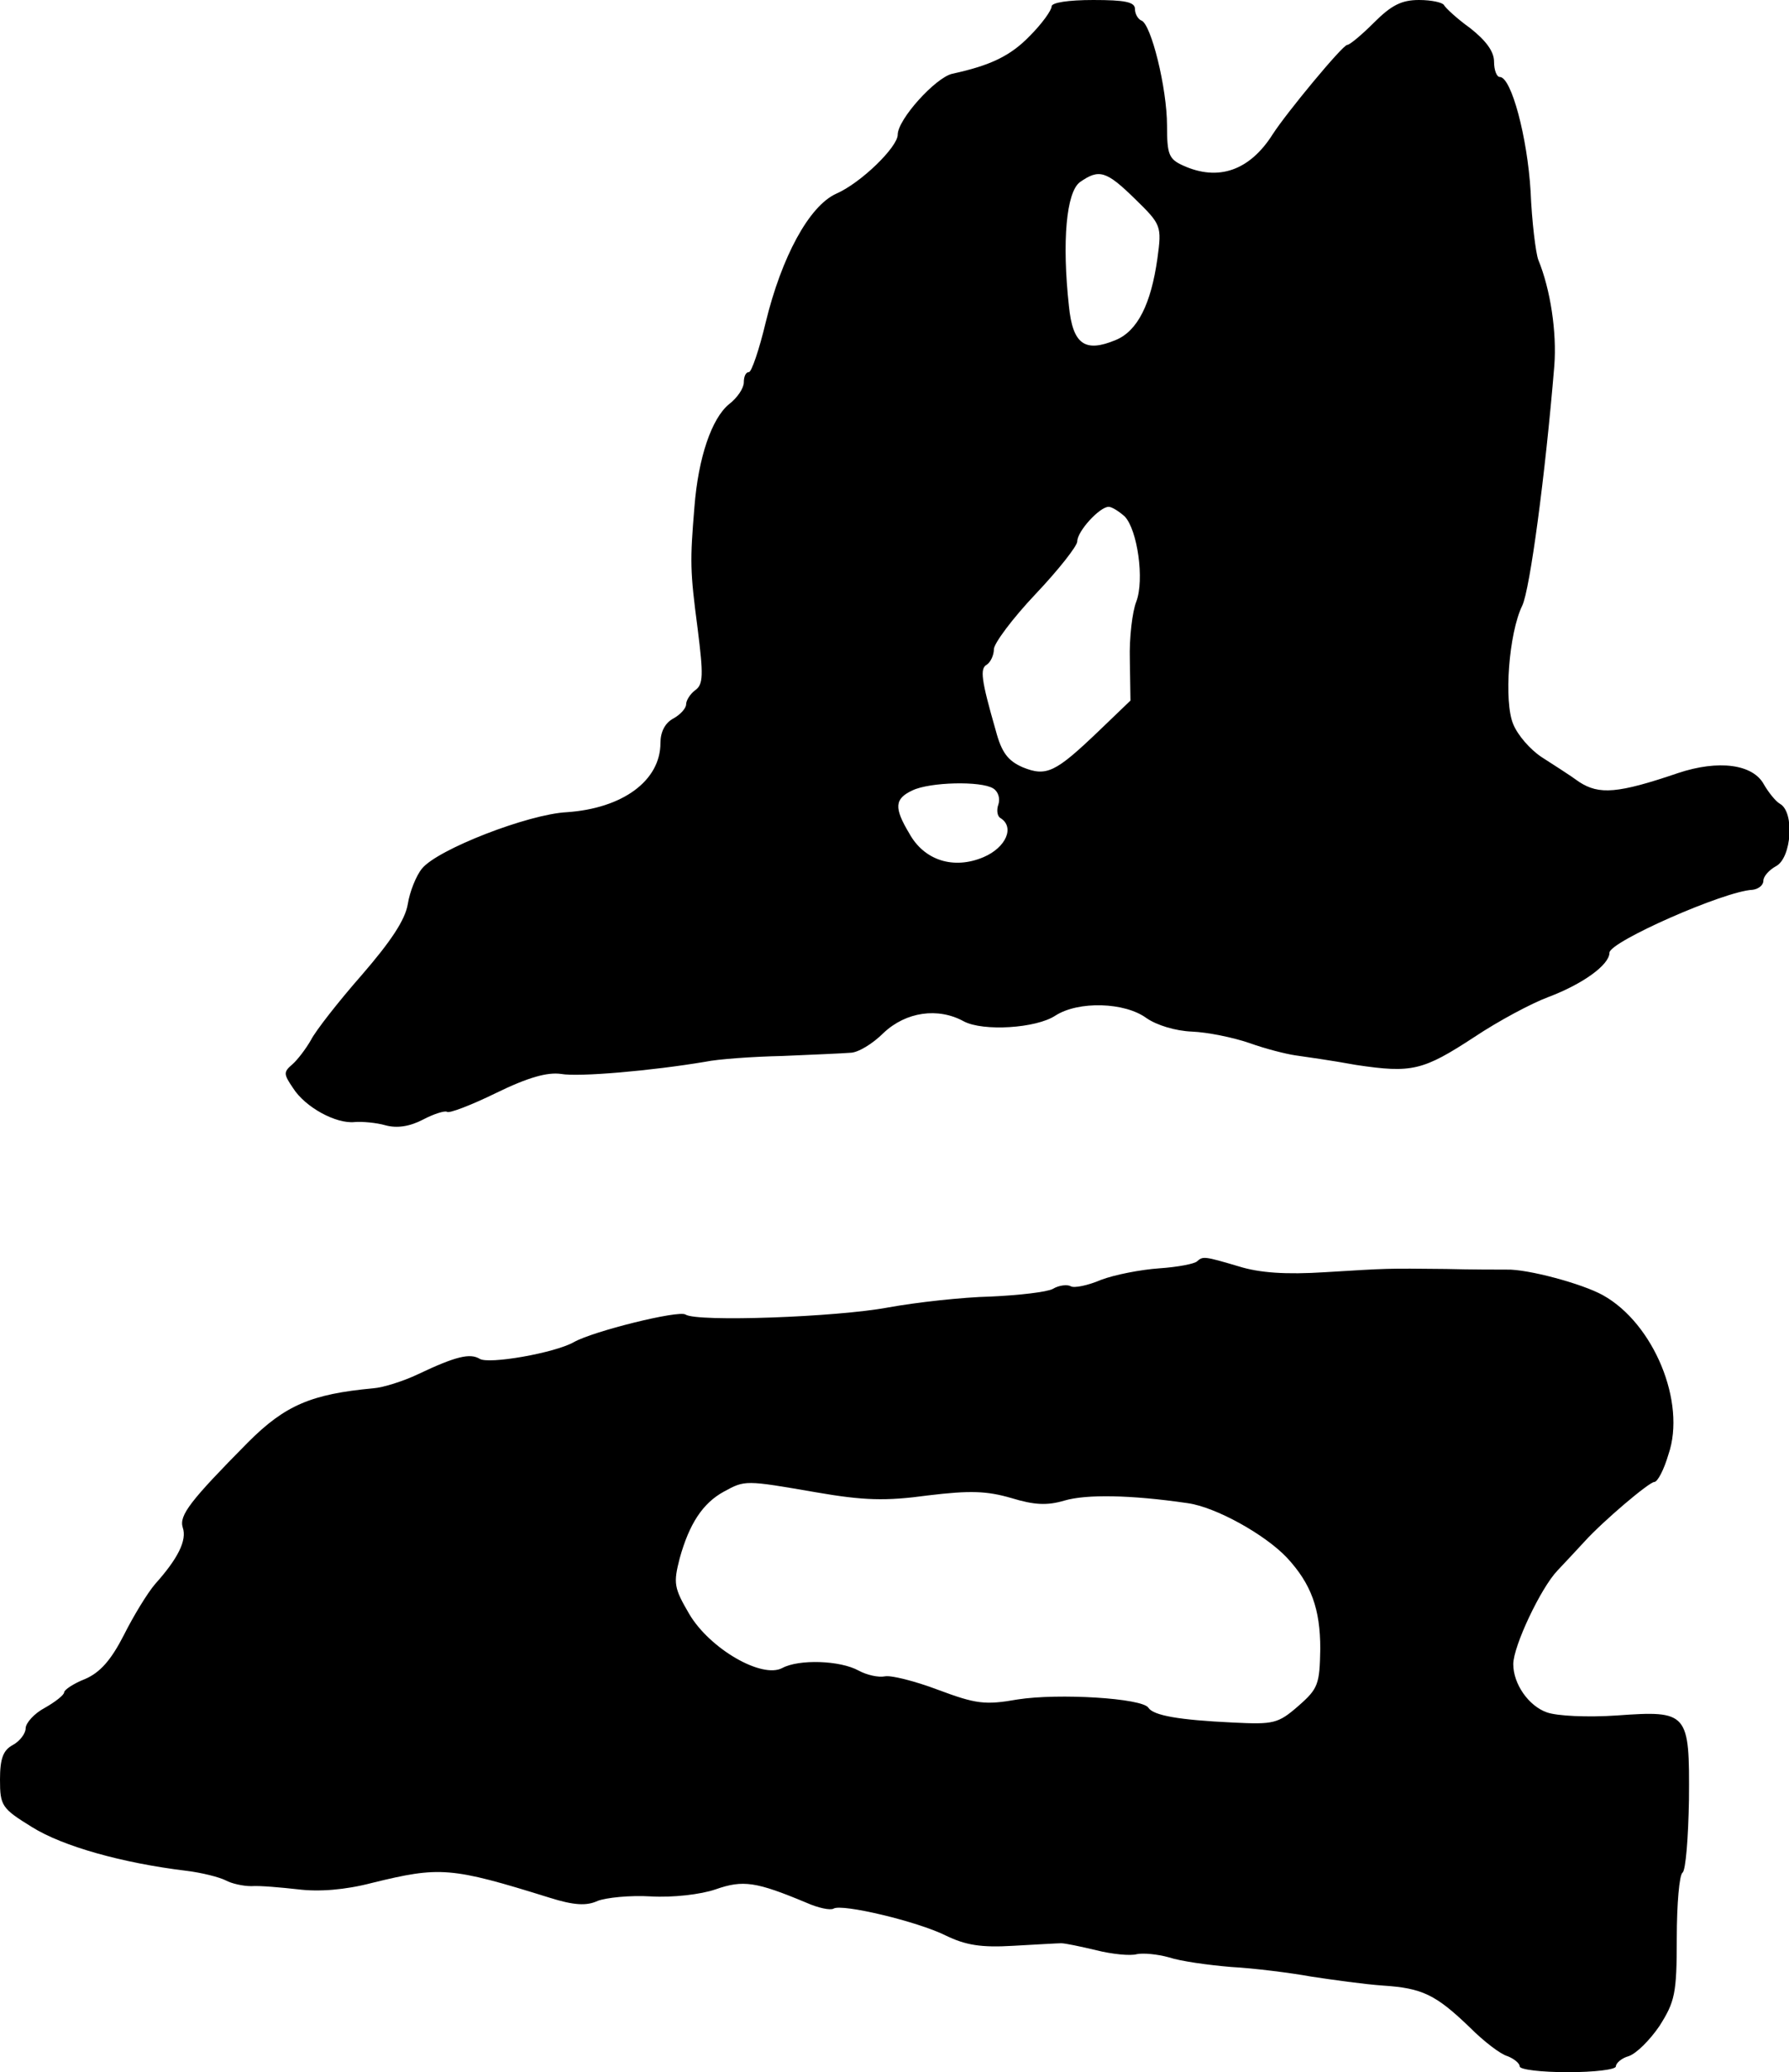
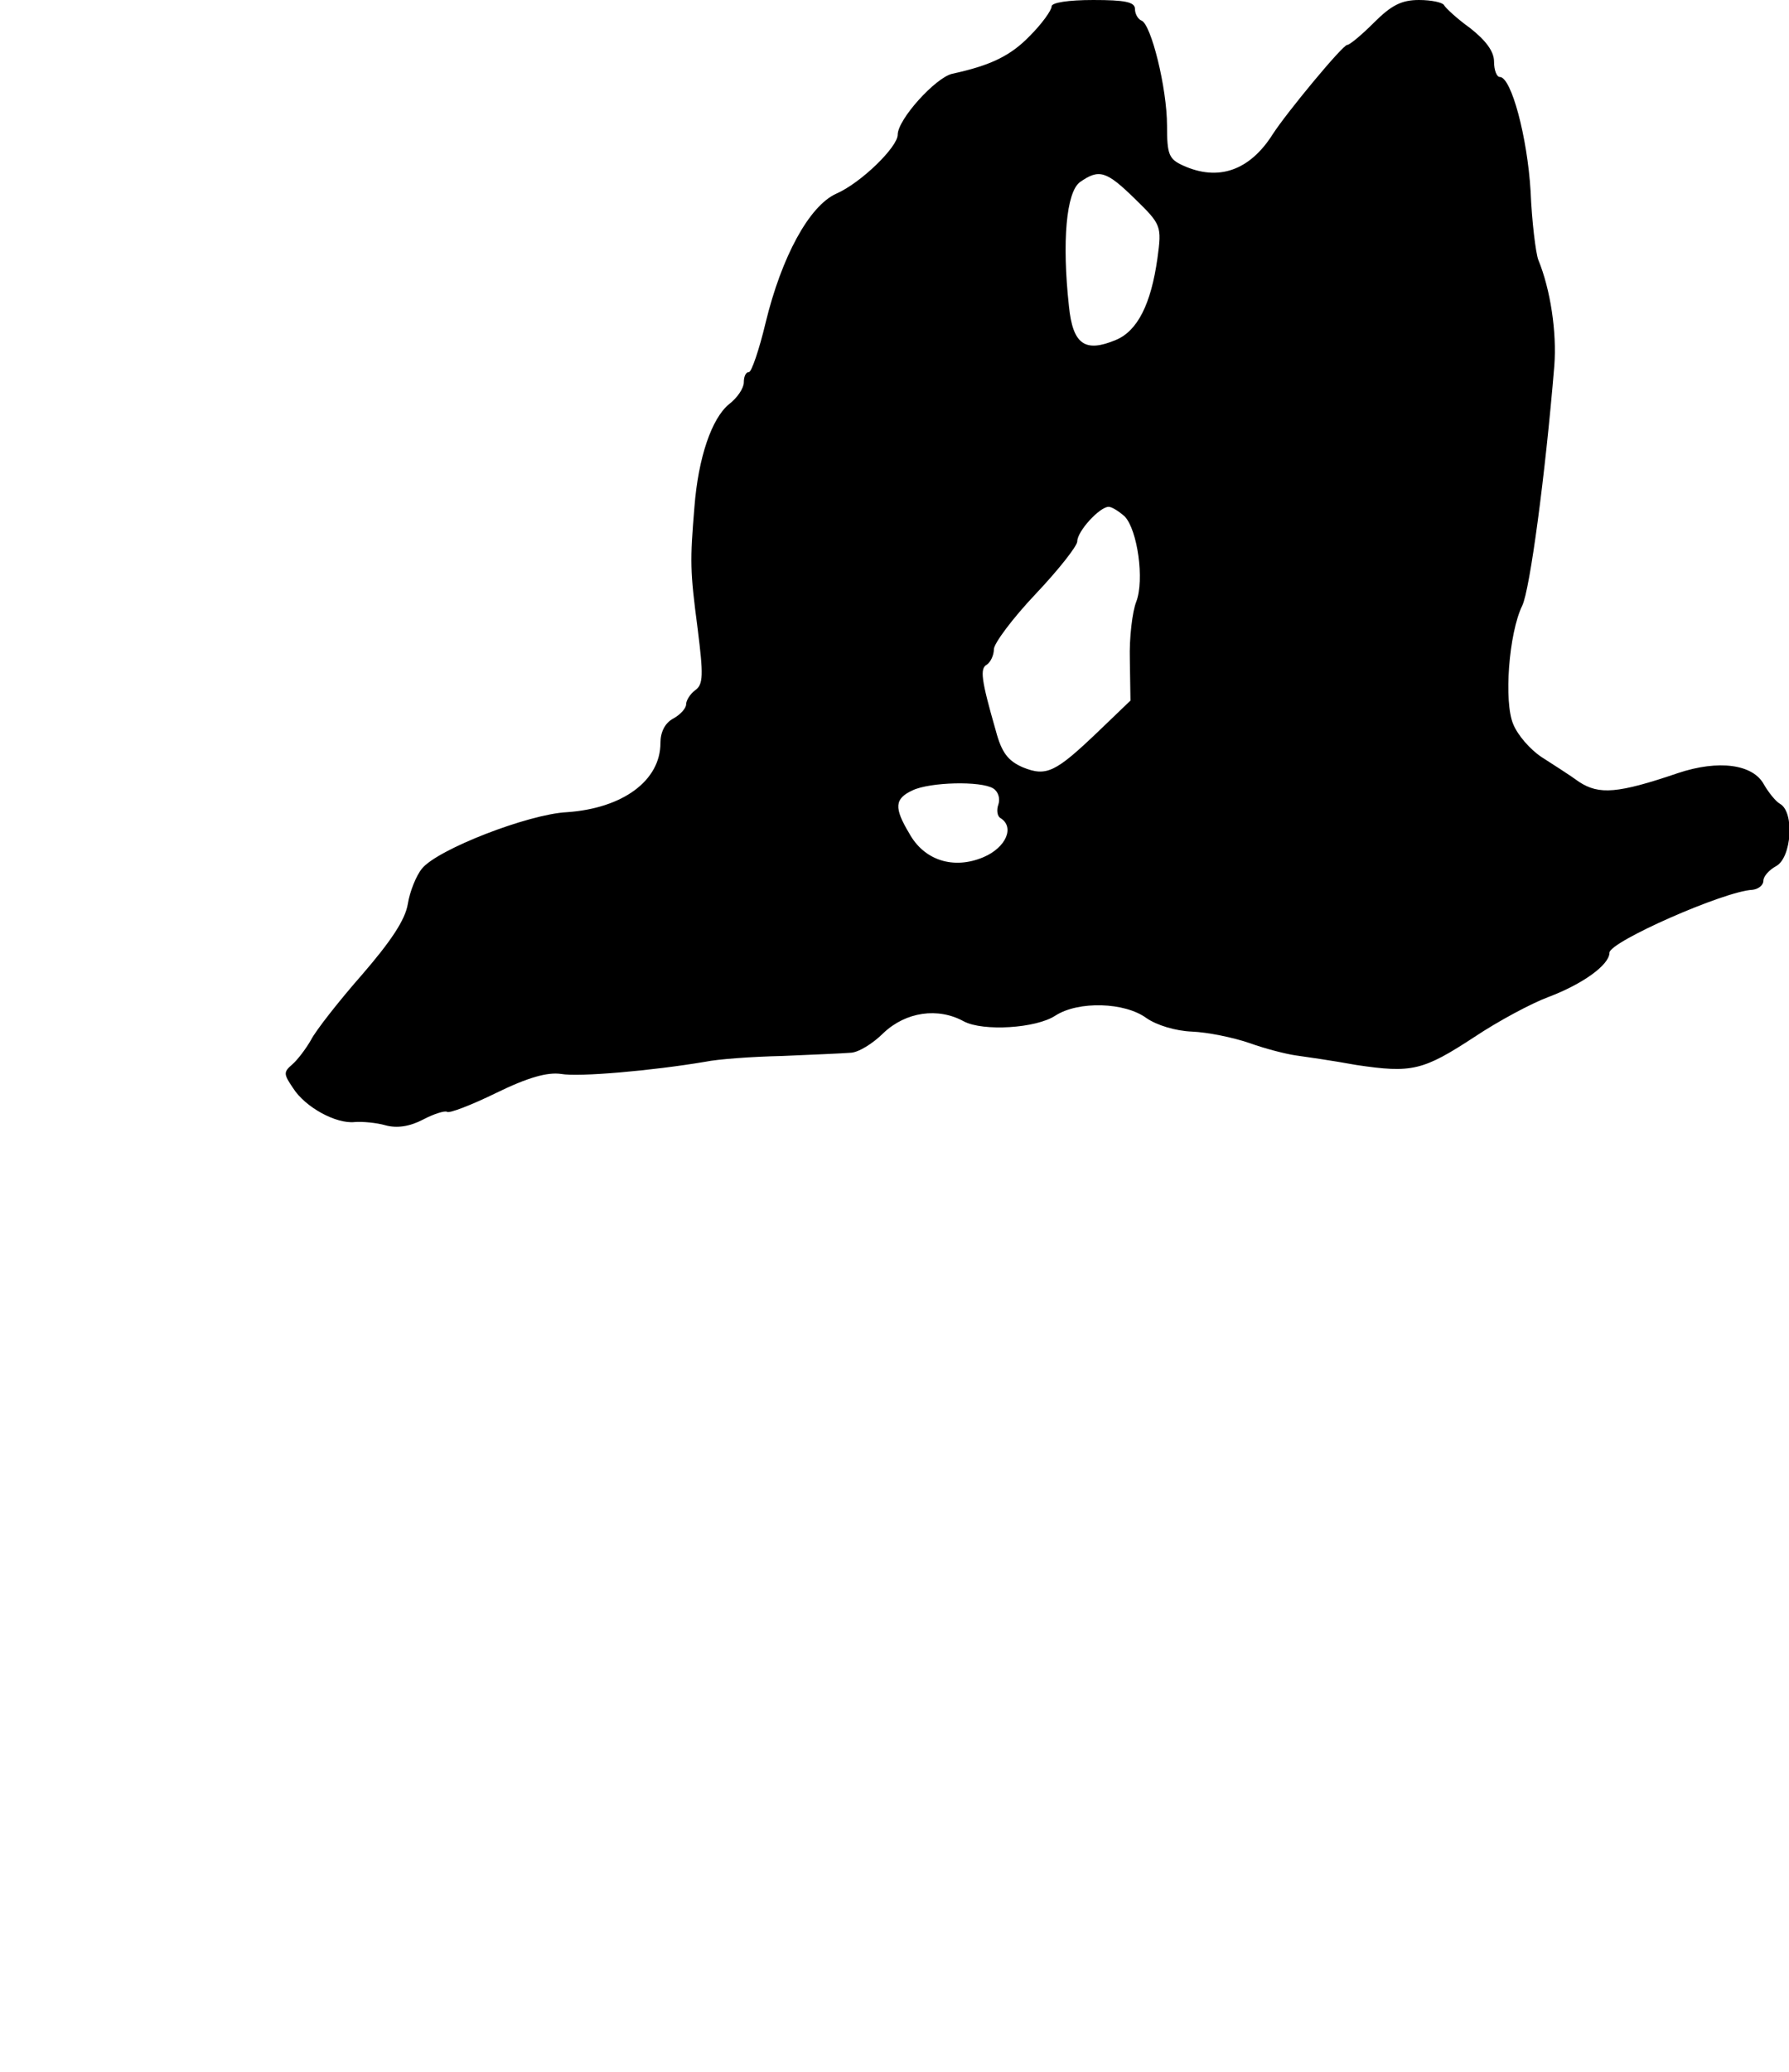
<svg xmlns="http://www.w3.org/2000/svg" version="1.0" width="279pt" height="323pt" viewBox="0 0 279 323" preserveAspectRatio="xMidYMid meet">
  <g transform="translate(0,323) scale(0.1,-0.1)" fill="#000000" stroke="none">
    <path d="M1640 3220 c0 -6 -15 -27 -34 -46 -30 -31 -61 -46 -121 -59 -26 -6 -85 -71 -85 -95 0 -19 -57 -75 -96 -92 -42 -19 -85 -98 -110 -201 -10 -42 -22 -77 -26 -77 -5 0 -8 -7 -8 -16 0 -9 -10 -24 -23 -34 -27 -22 -48 -83 -54 -160 -7 -85 -7 -99 5 -190 9 -72 9 -87 -4 -96 -8 -6 -14 -16 -14 -22 0 -6 -9 -16 -20 -22 -13 -7 -20 -21 -20 -38 0 -59 -59 -102 -146 -108 -60 -3 -202 -58 -226 -88 -9 -11 -19 -36 -22 -55 -4 -25 -27 -59 -72 -111 -36 -41 -72 -87 -79 -101 -8 -14 -21 -31 -29 -38 -14 -12 -14 -15 1 -37 19 -30 67 -56 96 -53 12 1 34 -1 48 -5 18 -5 38 -2 59 9 17 9 34 14 37 12 3 -3 37 10 76 29 51 25 81 33 102 30 28 -5 142 5 225 19 19 4 73 8 120 9 47 2 94 4 106 5 12 0 35 14 52 31 35 33 85 40 125 18 30 -16 113 -11 143 9 36 23 108 21 142 -4 16 -11 45 -20 71 -21 24 -1 64 -9 90 -18 25 -9 57 -17 71 -19 14 -2 57 -8 95 -15 87 -13 104 -9 185 44 36 24 88 52 115 62 53 20 95 50 95 69 0 17 179 96 223 98 9 1 17 7 17 14 0 7 9 17 20 23 24 13 29 84 6 97 -7 4 -18 18 -25 30 -17 32 -71 39 -134 18 -94 -32 -123 -34 -154 -14 -15 11 -42 28 -59 39 -18 12 -37 34 -44 51 -15 35 -7 142 14 185 12 25 36 204 50 374 4 52 -6 119 -25 165 -4 11 -10 59 -12 107 -5 84 -30 178 -48 178 -5 0 -9 11 -9 24 0 16 -13 33 -37 52 -21 15 -39 32 -41 36 -2 4 -19 8 -39 8 -27 0 -43 -8 -70 -35 -19 -19 -38 -35 -42 -35 -7 0 -94 -105 -116 -139 -36 -57 -85 -74 -140 -49 -22 10 -25 17 -25 62 0 59 -25 159 -40 164 -5 2 -10 10 -10 18 0 11 -16 14 -65 14 -39 0 -65 -4 -65 -10z m130 -300 c41 -40 42 -42 35 -93 -10 -71 -31 -113 -65 -127 -48 -20 -67 -7 -73 53 -11 101 -4 177 17 193 30 21 41 18 86 -26z m-16 -495 c20 -21 31 -99 18 -133 -6 -15 -11 -56 -10 -90 l1 -64 -50 -48 c-67 -64 -81 -71 -118 -56 -23 10 -33 23 -42 57 -23 80 -25 97 -14 103 6 4 11 15 11 24 0 9 29 48 65 86 36 38 65 75 65 82 0 16 35 54 49 54 5 0 16 -7 25 -15z m-205 -424 c8 -5 11 -16 8 -25 -3 -8 -2 -18 3 -21 23 -14 9 -46 -26 -61 -47 -20 -93 -5 -116 37 -24 40 -23 54 5 67 27 13 107 15 126 3z" />
-     <path d="M1867 1264 c-4 -4 -30 -9 -59 -11 -29 -2 -70 -10 -91 -18 -21 -9 -42 -13 -47 -10 -5 3 -18 2 -28 -4 -9 -5 -53 -10 -97 -12 -44 -1 -116 -9 -160 -17 -80 -15 -298 -23 -316 -11 -11 7 -144 -26 -174 -43 -30 -17 -133 -35 -147 -26 -15 9 -37 4 -96 -24 -23 -11 -55 -21 -70 -22 -96 -9 -137 -26 -195 -84 -90 -91 -108 -114 -102 -133 7 -20 -8 -49 -43 -88 -12 -14 -34 -50 -49 -80 -20 -39 -37 -58 -60 -68 -18 -7 -33 -17 -33 -21 0 -4 -14 -15 -30 -24 -17 -9 -30 -24 -30 -32 0 -8 -9 -20 -20 -26 -15 -8 -20 -21 -20 -54 0 -41 3 -45 50 -74 48 -30 141 -56 240 -68 25 -3 52 -10 62 -15 9 -5 27 -9 40 -9 13 1 46 -2 73 -5 32 -4 73 -1 115 10 106 26 123 25 277 -23 38 -12 58 -13 75 -5 13 5 50 9 83 7 34 -2 78 3 101 11 43 15 63 12 142 -21 18 -8 37 -12 42 -9 13 8 131 -20 175 -42 31 -15 55 -19 105 -16 36 2 70 4 75 4 6 0 30 -5 55 -11 24 -6 53 -9 63 -6 10 2 32 0 50 -5 18 -6 61 -12 97 -15 36 -2 92 -9 125 -15 33 -5 83 -12 112 -14 61 -4 82 -14 135 -65 22 -22 48 -42 59 -45 10 -4 19 -11 19 -16 0 -5 34 -9 75 -9 41 0 75 4 75 9 0 5 9 13 20 16 12 4 33 25 48 47 24 38 27 50 27 137 0 53 4 99 9 102 5 4 9 55 10 114 1 136 -1 139 -113 131 -44 -3 -93 -1 -109 5 -28 10 -52 44 -52 75 0 28 43 119 69 146 14 15 33 35 42 45 29 32 101 93 109 93 5 0 15 19 22 43 28 81 -23 204 -102 248 -32 18 -118 41 -150 40 -14 0 -56 0 -95 1 -95 1 -89 1 -188 -5 -62 -4 -103 -1 -135 9 -54 16 -56 16 -65 8z m-595 -360 c75 -13 109 -14 175 -5 66 8 92 7 130 -4 36 -11 56 -12 83 -4 34 10 103 9 192 -4 44 -6 121 -49 155 -85 38 -41 52 -80 52 -142 -1 -55 -3 -62 -34 -89 -32 -28 -39 -29 -102 -26 -85 4 -124 11 -132 23 -9 15 -140 23 -204 13 -51 -9 -65 -7 -124 15 -37 14 -74 23 -83 21 -10 -2 -28 2 -41 9 -29 16 -93 18 -119 4 -32 -17 -113 30 -145 84 -24 41 -25 48 -15 87 15 54 36 86 69 104 33 18 33 18 143 -1z" />
  </g>
</svg>